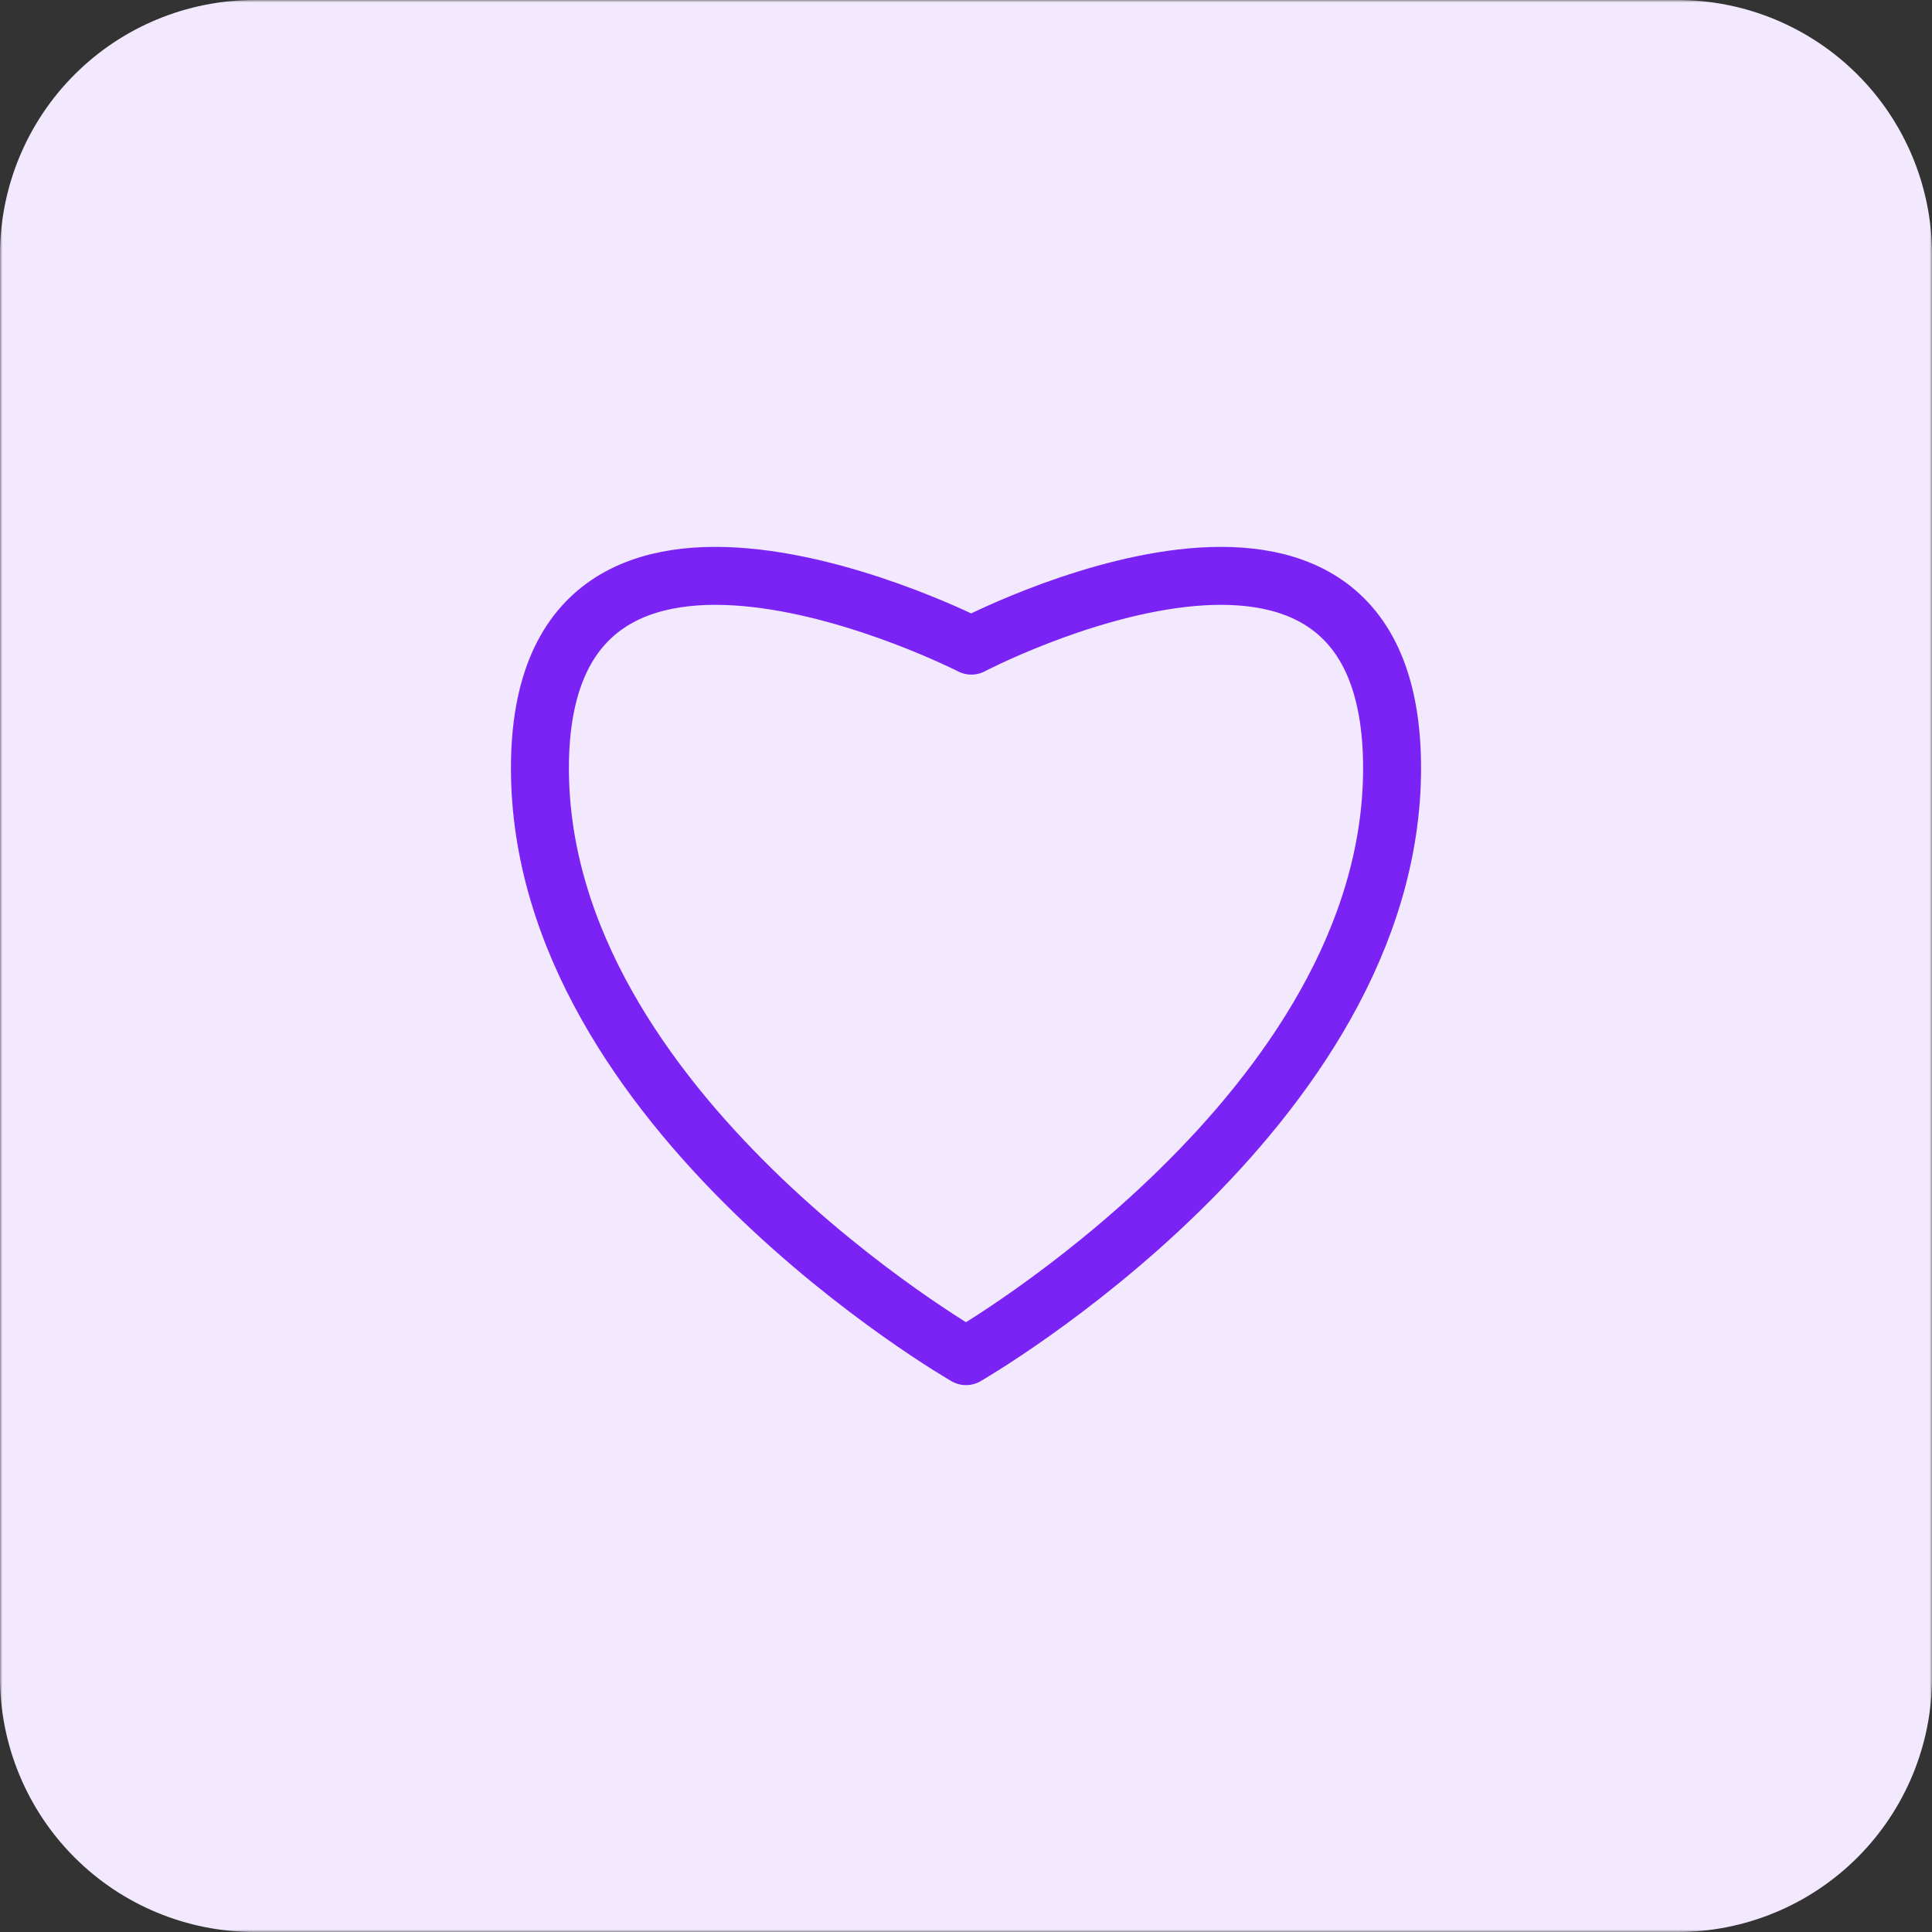
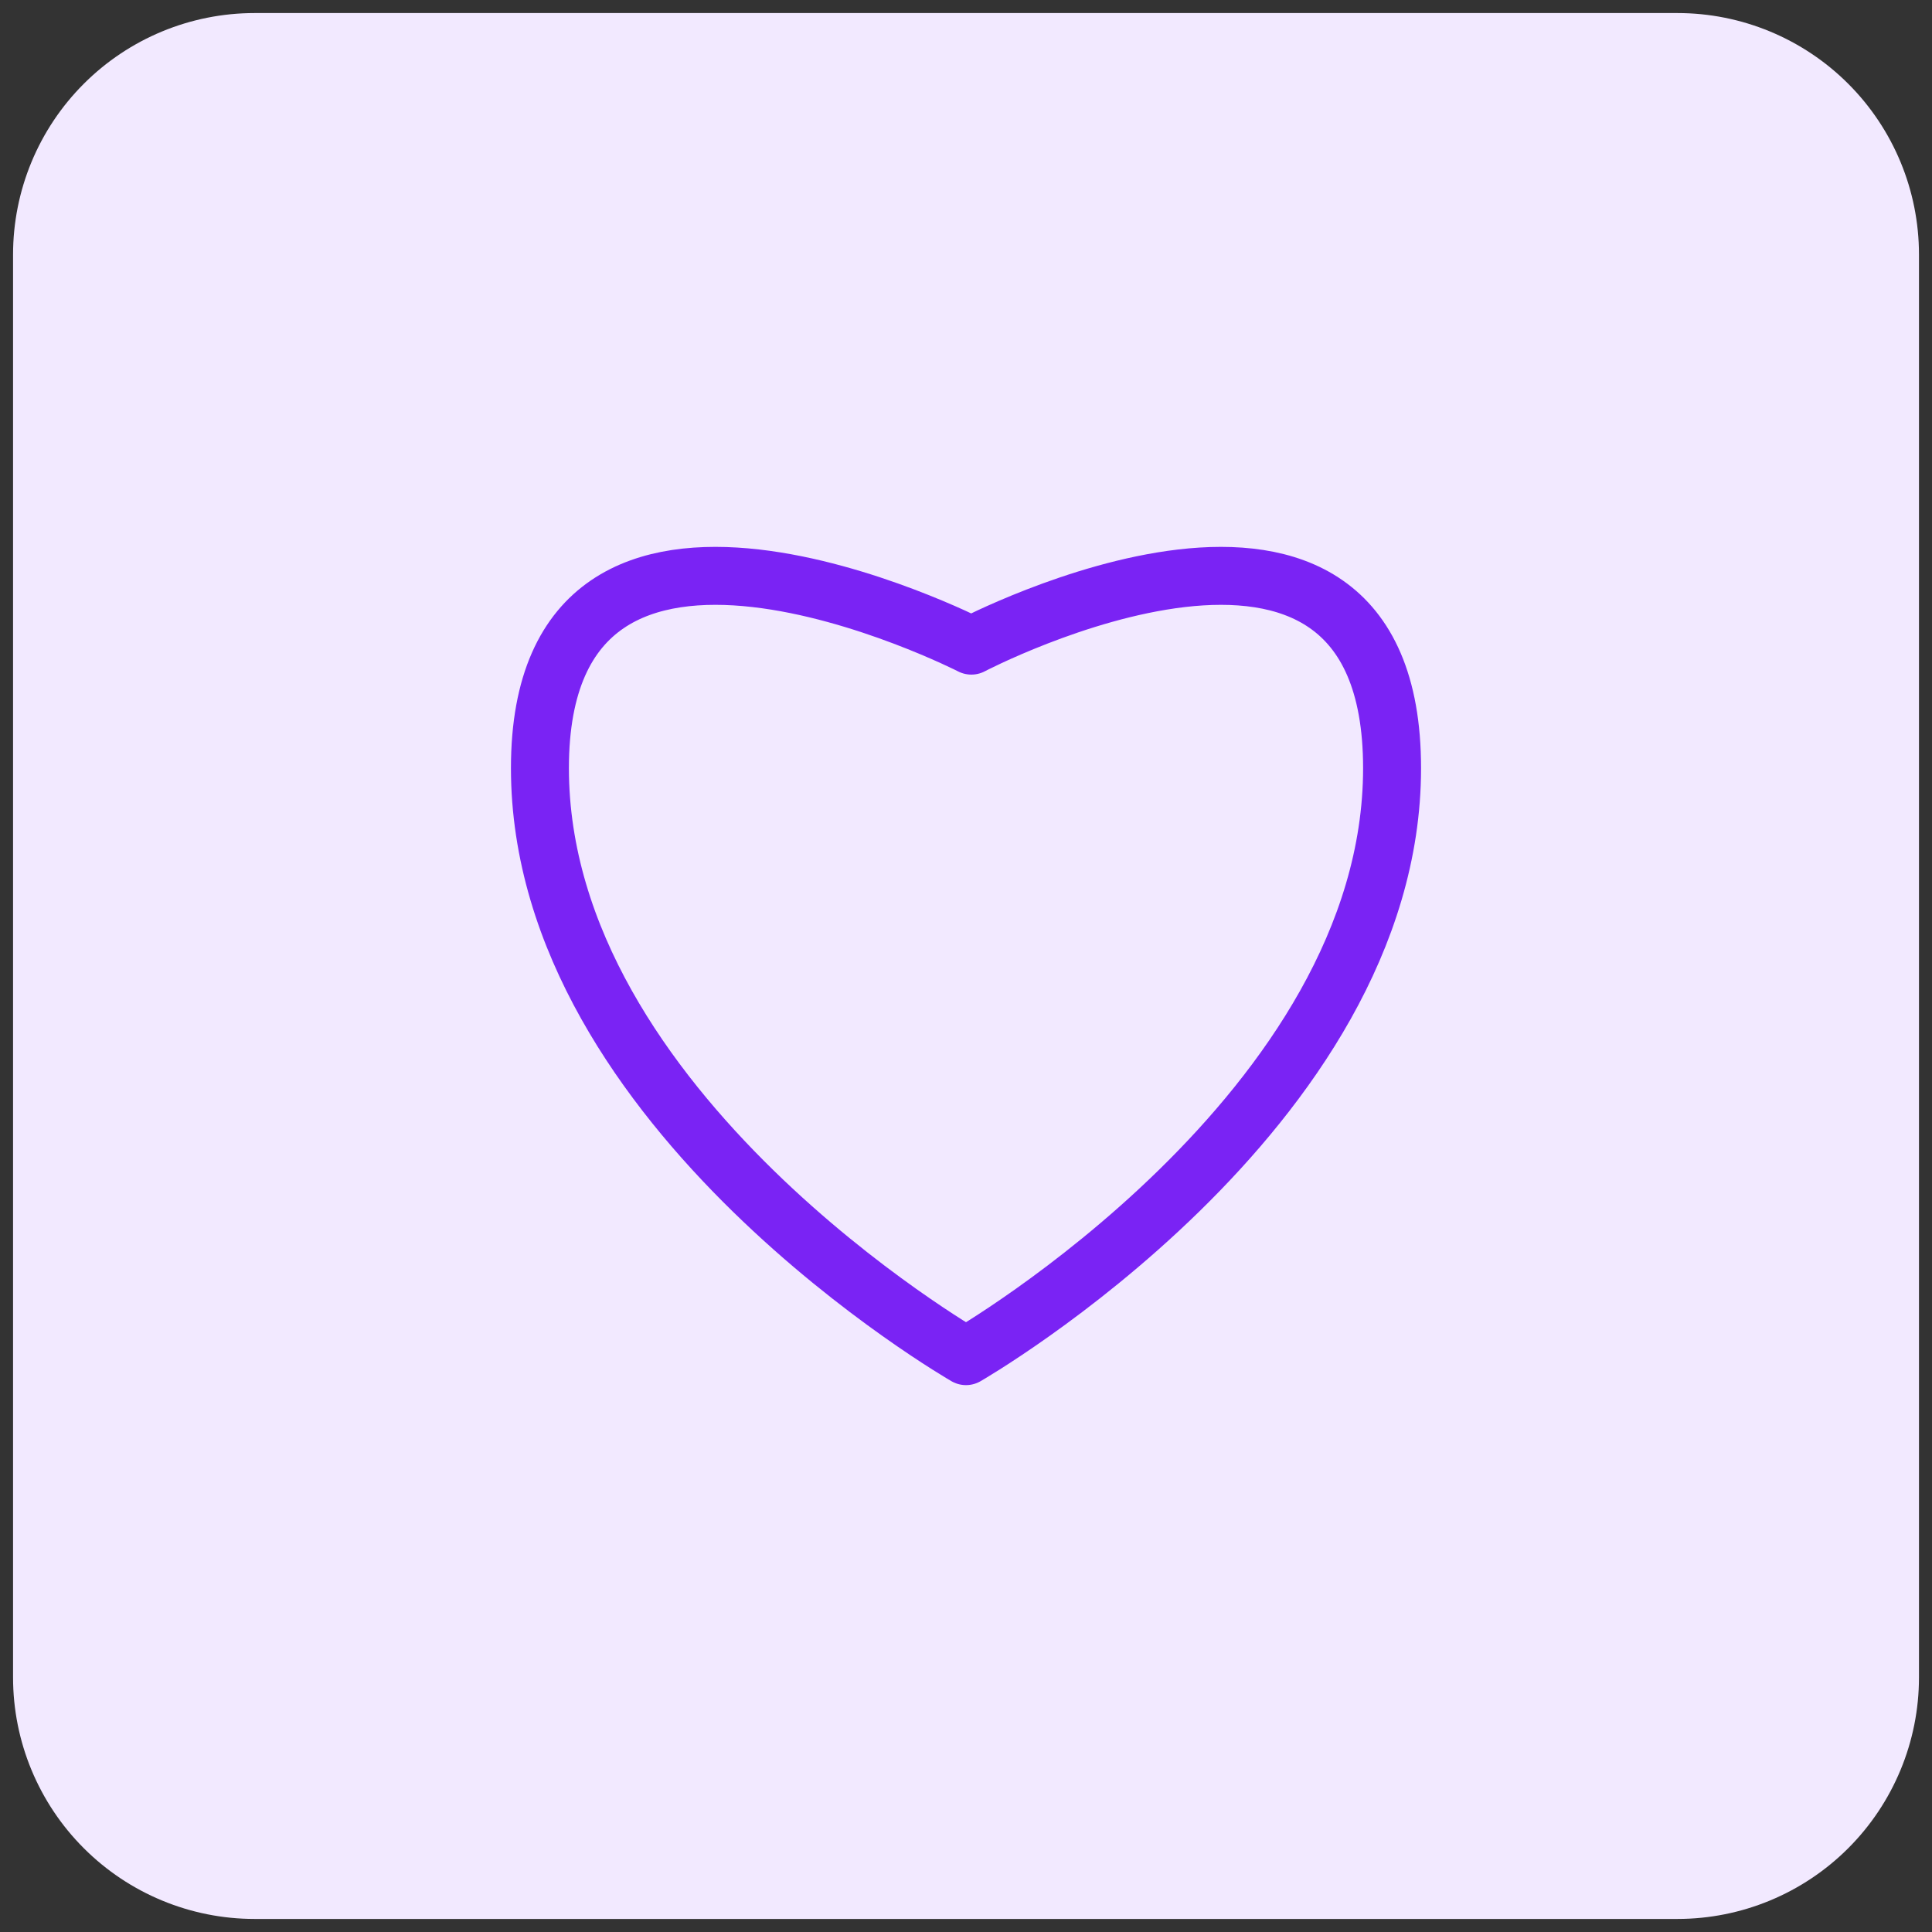
<svg xmlns="http://www.w3.org/2000/svg" width="400" height="400" viewBox="0 0 400 400" fill="none">
  <rect x="0" y="0" width="400" height="400" fill="#333333" stroke="none" />
  <mask id="mask0_202_199" style="mask-type:luminance" maskUnits="userSpaceOnUse" x="0" y="0" width="400" height="400">
    <path d="M0 400H400V0H0V400Z" fill="white" />
  </mask>
  <g mask="url(#mask0_202_199)">
    <path d="M52.703 2.703C39.442 2.703 26.724 7.971 17.348 17.348C7.971 26.725 2.703 39.442 2.703 52.703V347.297C2.703 360.558 7.971 373.276 17.348 382.652C26.724 392.029 39.442 397.297 52.703 397.297H347.303C360.564 397.297 373.282 392.029 382.658 382.652C392.035 373.276 397.303 360.558 397.303 347.297V52.703C397.303 39.442 392.035 26.725 382.658 17.348C373.282 7.971 360.564 2.703 347.303 2.703L52.703 2.703Z" fill="#F2E9FF" />
-     <path d="M52.703 2.703C39.442 2.703 26.724 7.971 17.348 17.348C7.971 26.725 2.703 39.442 2.703 52.703V347.297C2.703 360.558 7.971 373.276 17.348 382.652C26.724 392.029 39.442 397.297 52.703 397.297H347.303C360.564 397.297 373.282 392.029 382.658 382.652C392.035 373.276 397.303 360.558 397.303 347.297V52.703C397.303 39.442 392.035 26.725 382.658 17.348C373.282 7.971 360.564 2.703 347.303 2.703L52.703 2.703Z" stroke="#F2E9FF" stroke-width="5.405" />
  </g>
  <mask id="mask1_202_199" style="mask-type:luminance" maskUnits="userSpaceOnUse" x="0" y="0" width="400" height="400">
    <path d="M0 400H400V0H0V400Z" fill="white" />
  </mask>
  <g mask="url(#mask1_202_199)">
    <path d="M111.786 159.033C111.786 230.047 200 280.773 200 280.773C200 280.773 288.214 230.047 288.214 159.033C288.214 88.019 201.108 133.67 201.108 133.67C201.108 133.67 111.786 88.017 111.786 159.033Z" stroke="#7A23F4" stroke-width="12" stroke-miterlimit="10" stroke-linecap="round" stroke-linejoin="round" />
  </g>
</svg>